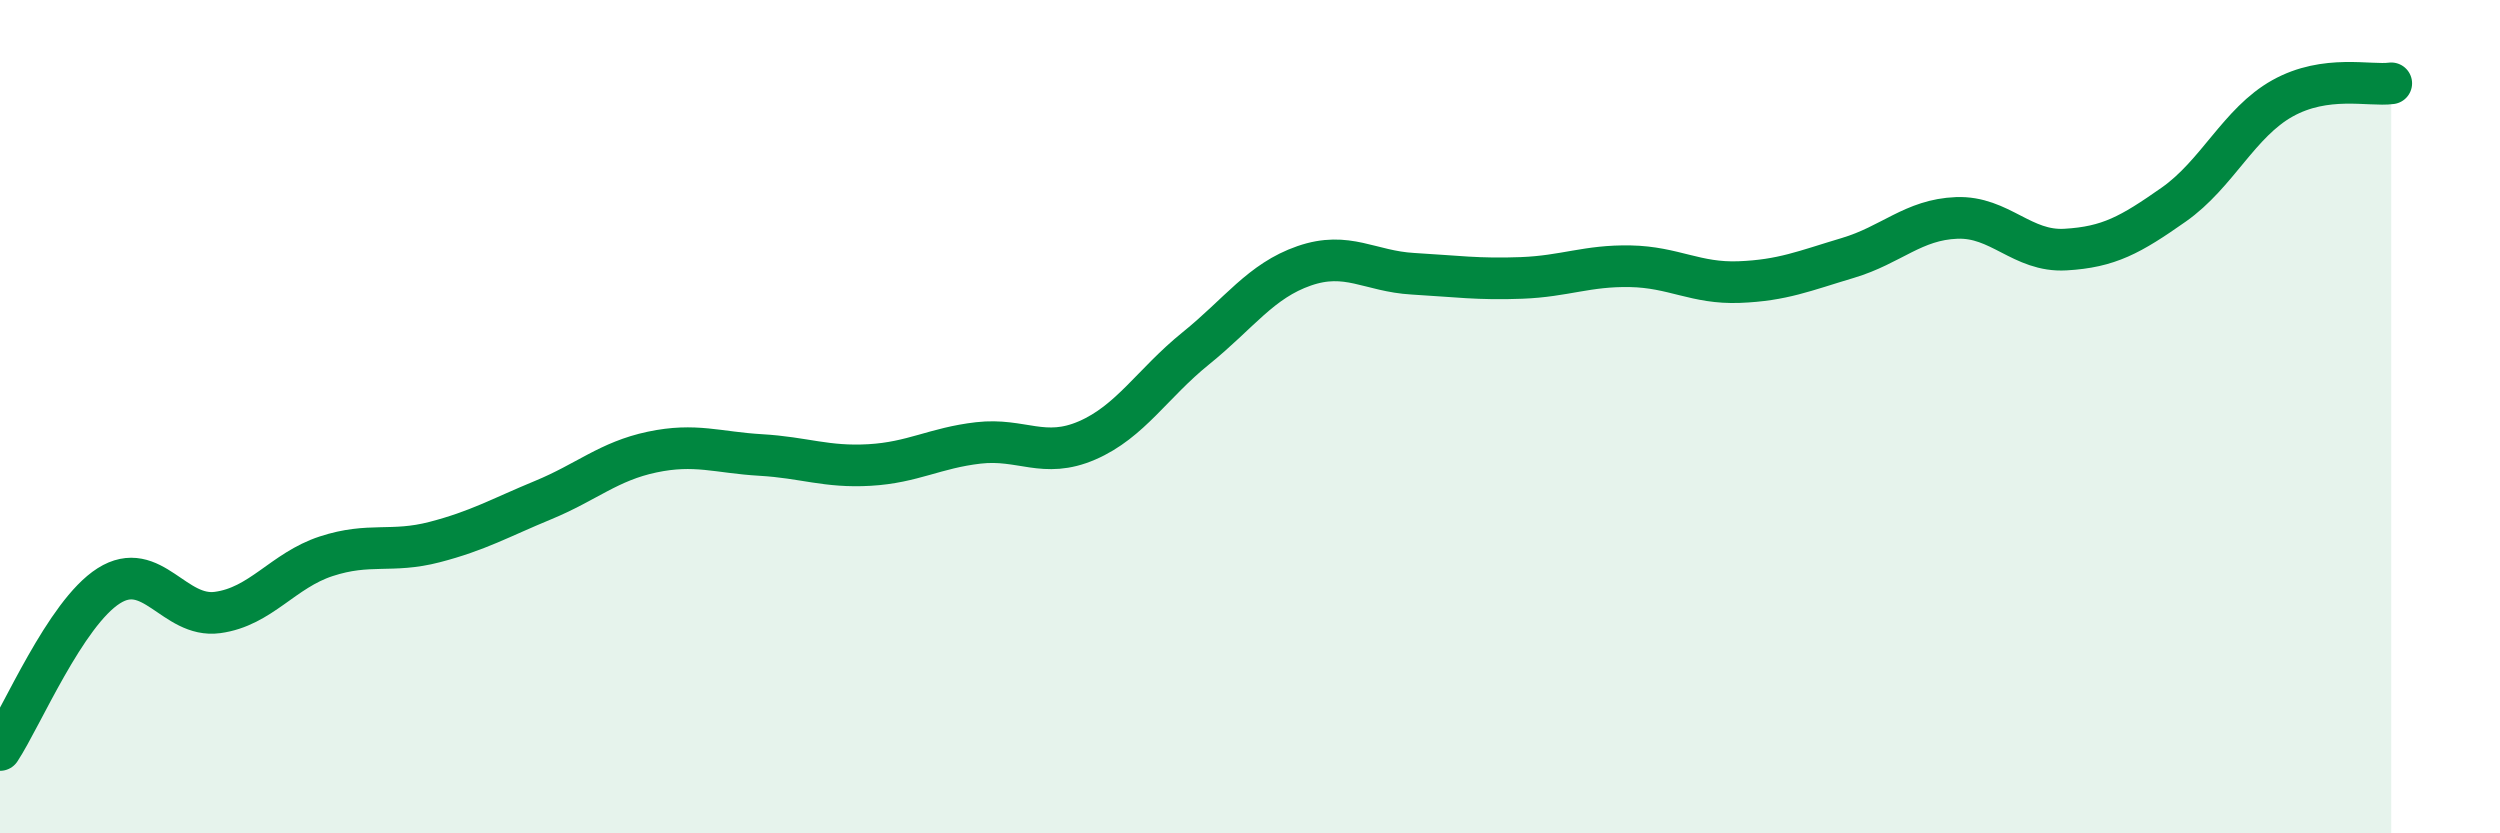
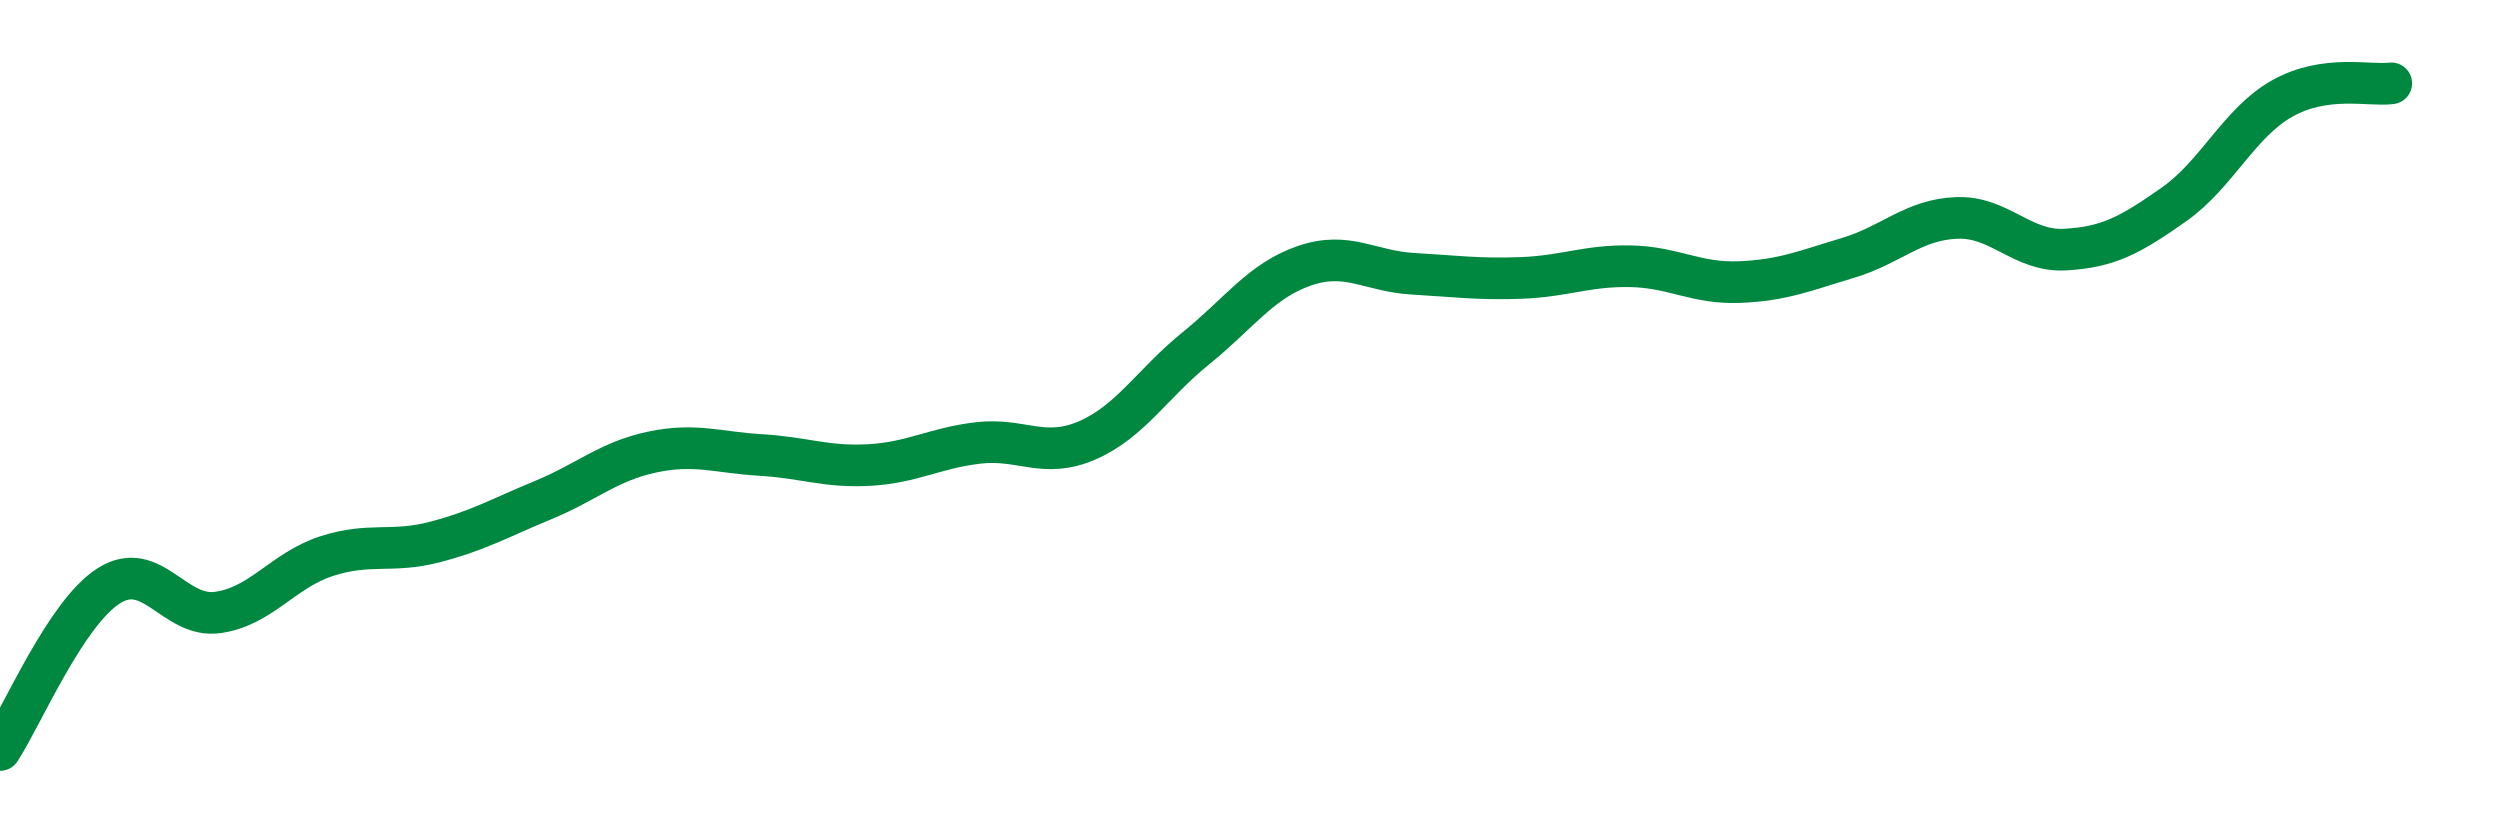
<svg xmlns="http://www.w3.org/2000/svg" width="60" height="20" viewBox="0 0 60 20">
-   <path d="M 0,18 C 0.52,17.21 1.57,14.72 2.61,14.06 C 3.65,13.4 4.18,14.84 5.22,14.7 C 6.26,14.56 6.79,13.69 7.83,13.35 C 8.87,13.01 9.39,13.28 10.43,13.01 C 11.47,12.74 12,12.43 13.04,12 C 14.08,11.57 14.61,11.07 15.65,10.85 C 16.69,10.63 17.22,10.86 18.26,10.92 C 19.3,10.98 19.83,11.22 20.87,11.16 C 21.91,11.1 22.44,10.75 23.48,10.63 C 24.52,10.51 25.05,11.02 26.09,10.57 C 27.13,10.12 27.66,9.2 28.7,8.36 C 29.74,7.52 30.26,6.74 31.3,6.38 C 32.34,6.02 32.87,6.51 33.91,6.57 C 34.95,6.63 35.48,6.71 36.52,6.67 C 37.56,6.63 38.09,6.37 39.13,6.39 C 40.17,6.41 40.7,6.81 41.74,6.77 C 42.78,6.73 43.31,6.5 44.35,6.19 C 45.39,5.88 45.92,5.27 46.96,5.23 C 48,5.19 48.53,6.05 49.57,5.99 C 50.61,5.93 51.13,5.64 52.17,4.91 C 53.21,4.18 53.74,2.94 54.78,2.36 C 55.82,1.78 56.87,2.07 57.39,2L57.39 20L0 20Z" fill="#008740" opacity="0.1" stroke-linecap="round" stroke-linejoin="round" />
  <path d="M 0,18 C 0.52,17.21 1.57,14.72 2.61,14.06 C 3.65,13.4 4.18,14.84 5.22,14.7 C 6.26,14.56 6.79,13.69 7.83,13.35 C 8.87,13.01 9.39,13.28 10.43,13.01 C 11.47,12.74 12,12.43 13.04,12 C 14.08,11.57 14.61,11.07 15.65,10.85 C 16.69,10.63 17.22,10.86 18.26,10.92 C 19.3,10.98 19.83,11.22 20.87,11.16 C 21.91,11.1 22.44,10.75 23.48,10.63 C 24.52,10.51 25.05,11.02 26.09,10.57 C 27.13,10.12 27.66,9.2 28.7,8.36 C 29.74,7.52 30.26,6.74 31.3,6.38 C 32.34,6.02 32.87,6.51 33.91,6.57 C 34.95,6.63 35.48,6.71 36.52,6.67 C 37.56,6.63 38.09,6.37 39.13,6.39 C 40.17,6.41 40.7,6.81 41.74,6.77 C 42.78,6.73 43.31,6.5 44.35,6.19 C 45.39,5.88 45.92,5.27 46.96,5.23 C 48,5.19 48.53,6.05 49.57,5.99 C 50.61,5.93 51.13,5.64 52.17,4.91 C 53.21,4.18 53.74,2.94 54.78,2.36 C 55.82,1.78 56.87,2.07 57.39,2" stroke="#008740" stroke-width="1" fill="none" stroke-linecap="round" stroke-linejoin="round" />
</svg>